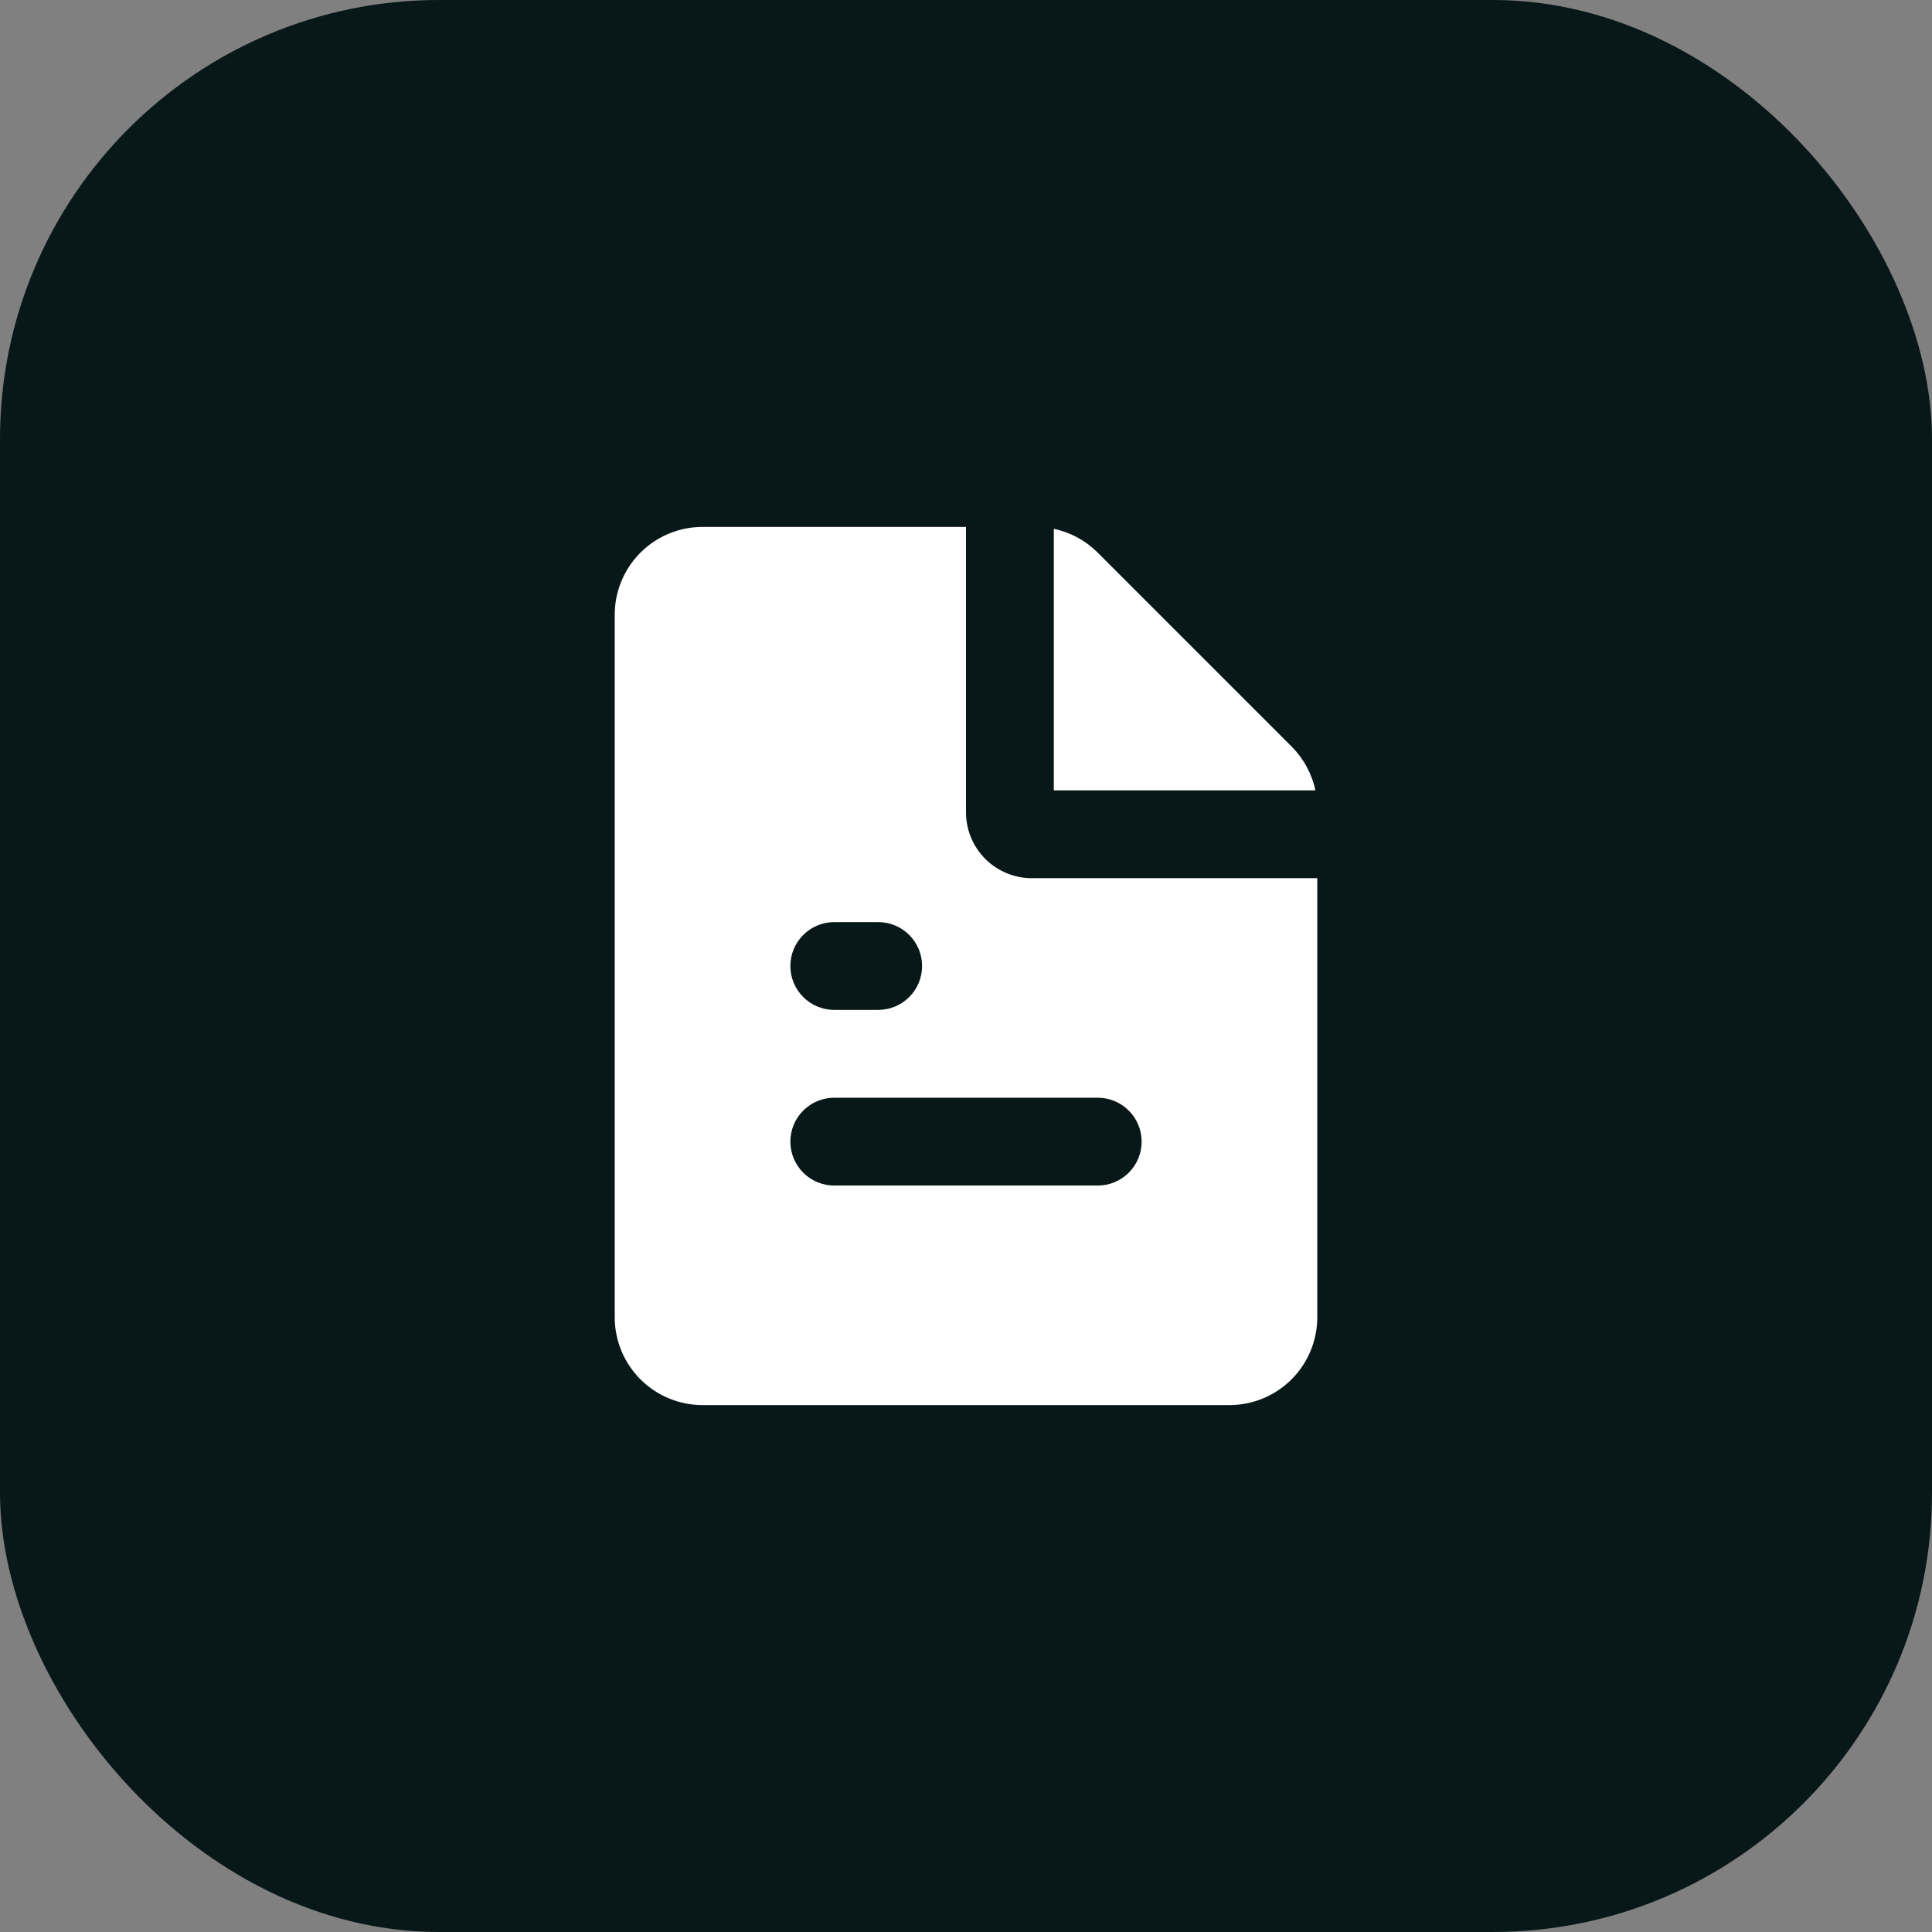
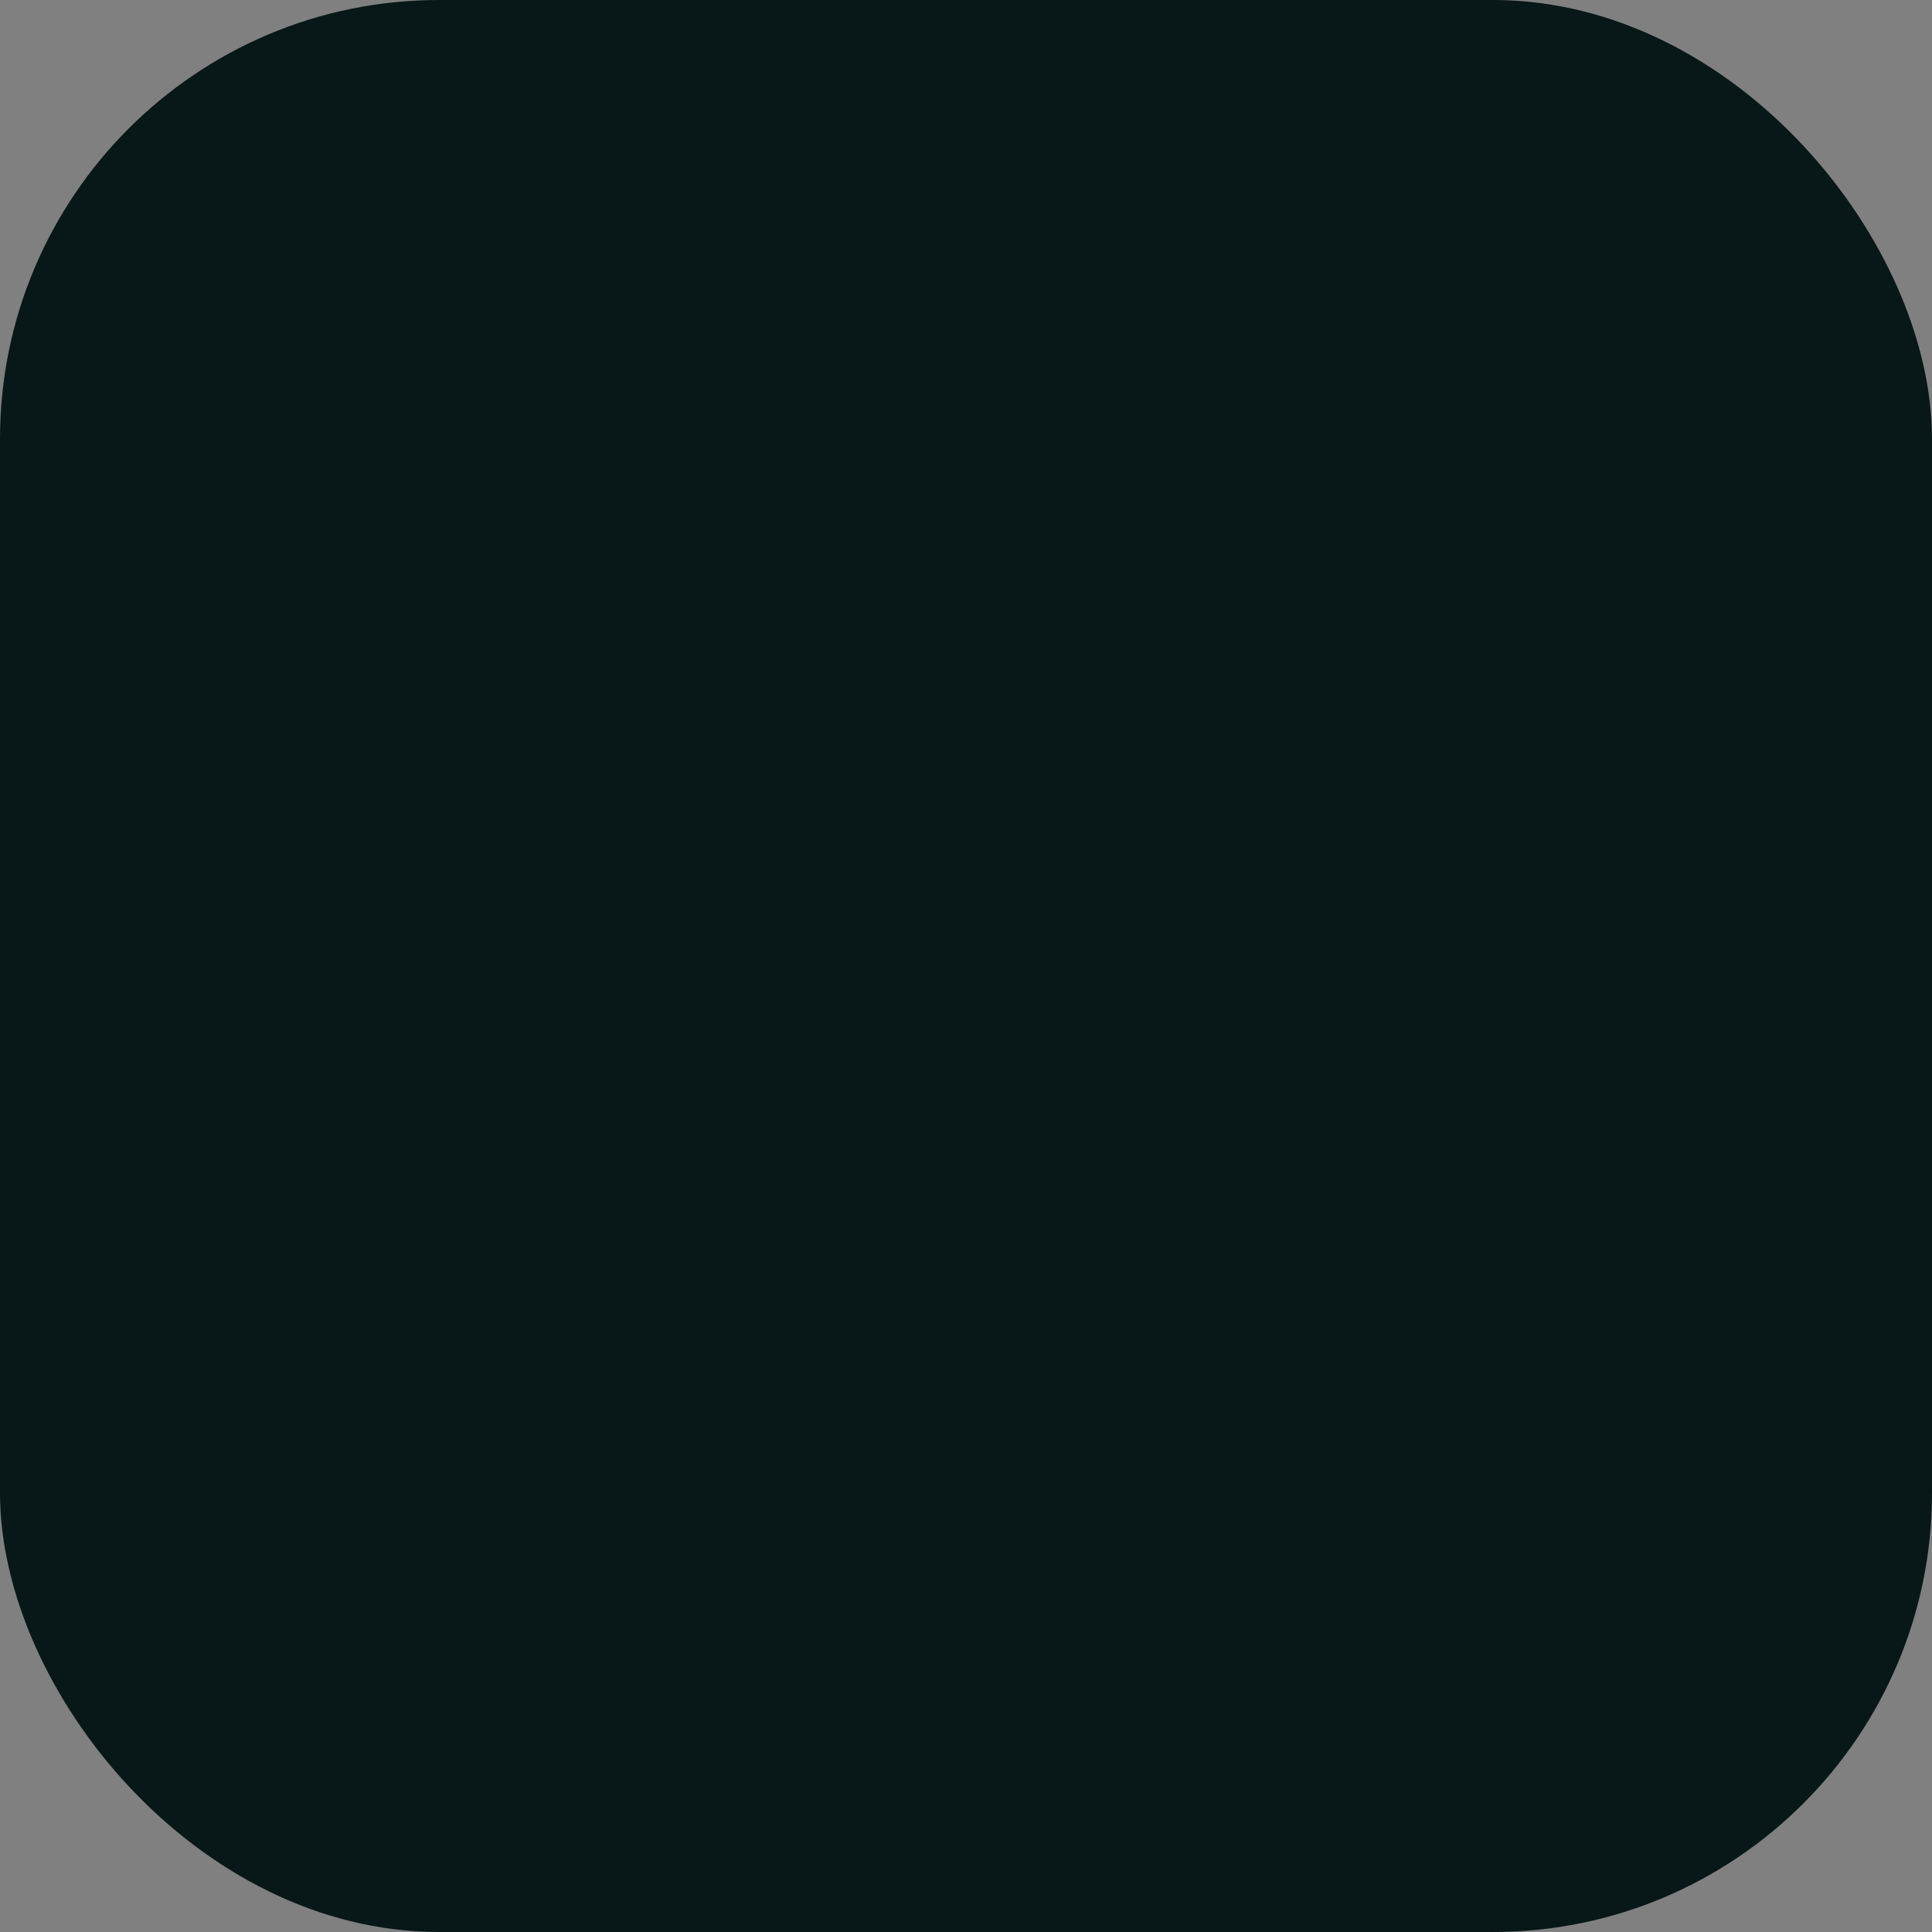
<svg xmlns="http://www.w3.org/2000/svg" width="44" height="44" viewBox="0 0 44 44" fill="none">
  <rect x="0" y="0" width="44" height="44" fill="#808080" stroke="none" />
  <rect width="44" height="44" rx="10" fill="#081717" />
-   <path fill-rule="evenodd" clip-rule="evenodd" d="M22 12V18.5C22 18.898 22.158 19.279 22.439 19.561C22.721 19.842 23.102 20 23.5 20H30V30C30 30.53 29.789 31.039 29.414 31.414C29.039 31.789 28.53 32 28 32H16C15.47 32 14.961 31.789 14.586 31.414C14.211 31.039 14 30.53 14 30V14C14 13.47 14.211 12.961 14.586 12.586C14.961 12.211 15.47 12 16 12H22ZM25 25H19C18.735 25 18.48 25.105 18.293 25.293C18.105 25.48 18 25.735 18 26C18 26.265 18.105 26.52 18.293 26.707C18.48 26.895 18.735 27 19 27H25C25.265 27 25.52 26.895 25.707 26.707C25.895 26.52 26 26.265 26 26C26 25.735 25.895 25.48 25.707 25.293C25.52 25.105 25.265 25 25 25ZM20 21H19C18.735 21 18.48 21.105 18.293 21.293C18.105 21.48 18 21.735 18 22C18 22.265 18.105 22.52 18.293 22.707C18.48 22.895 18.735 23 19 23H20C20.265 23 20.52 22.895 20.707 22.707C20.895 22.52 21 22.265 21 22C21 21.735 20.895 21.48 20.707 21.293C20.52 21.105 20.265 21 20 21ZM24 12.043C24.379 12.123 24.726 12.312 25 12.586L29.414 17C29.688 17.274 29.877 17.621 29.957 18H24V12.043Z" fill="white" />
</svg>